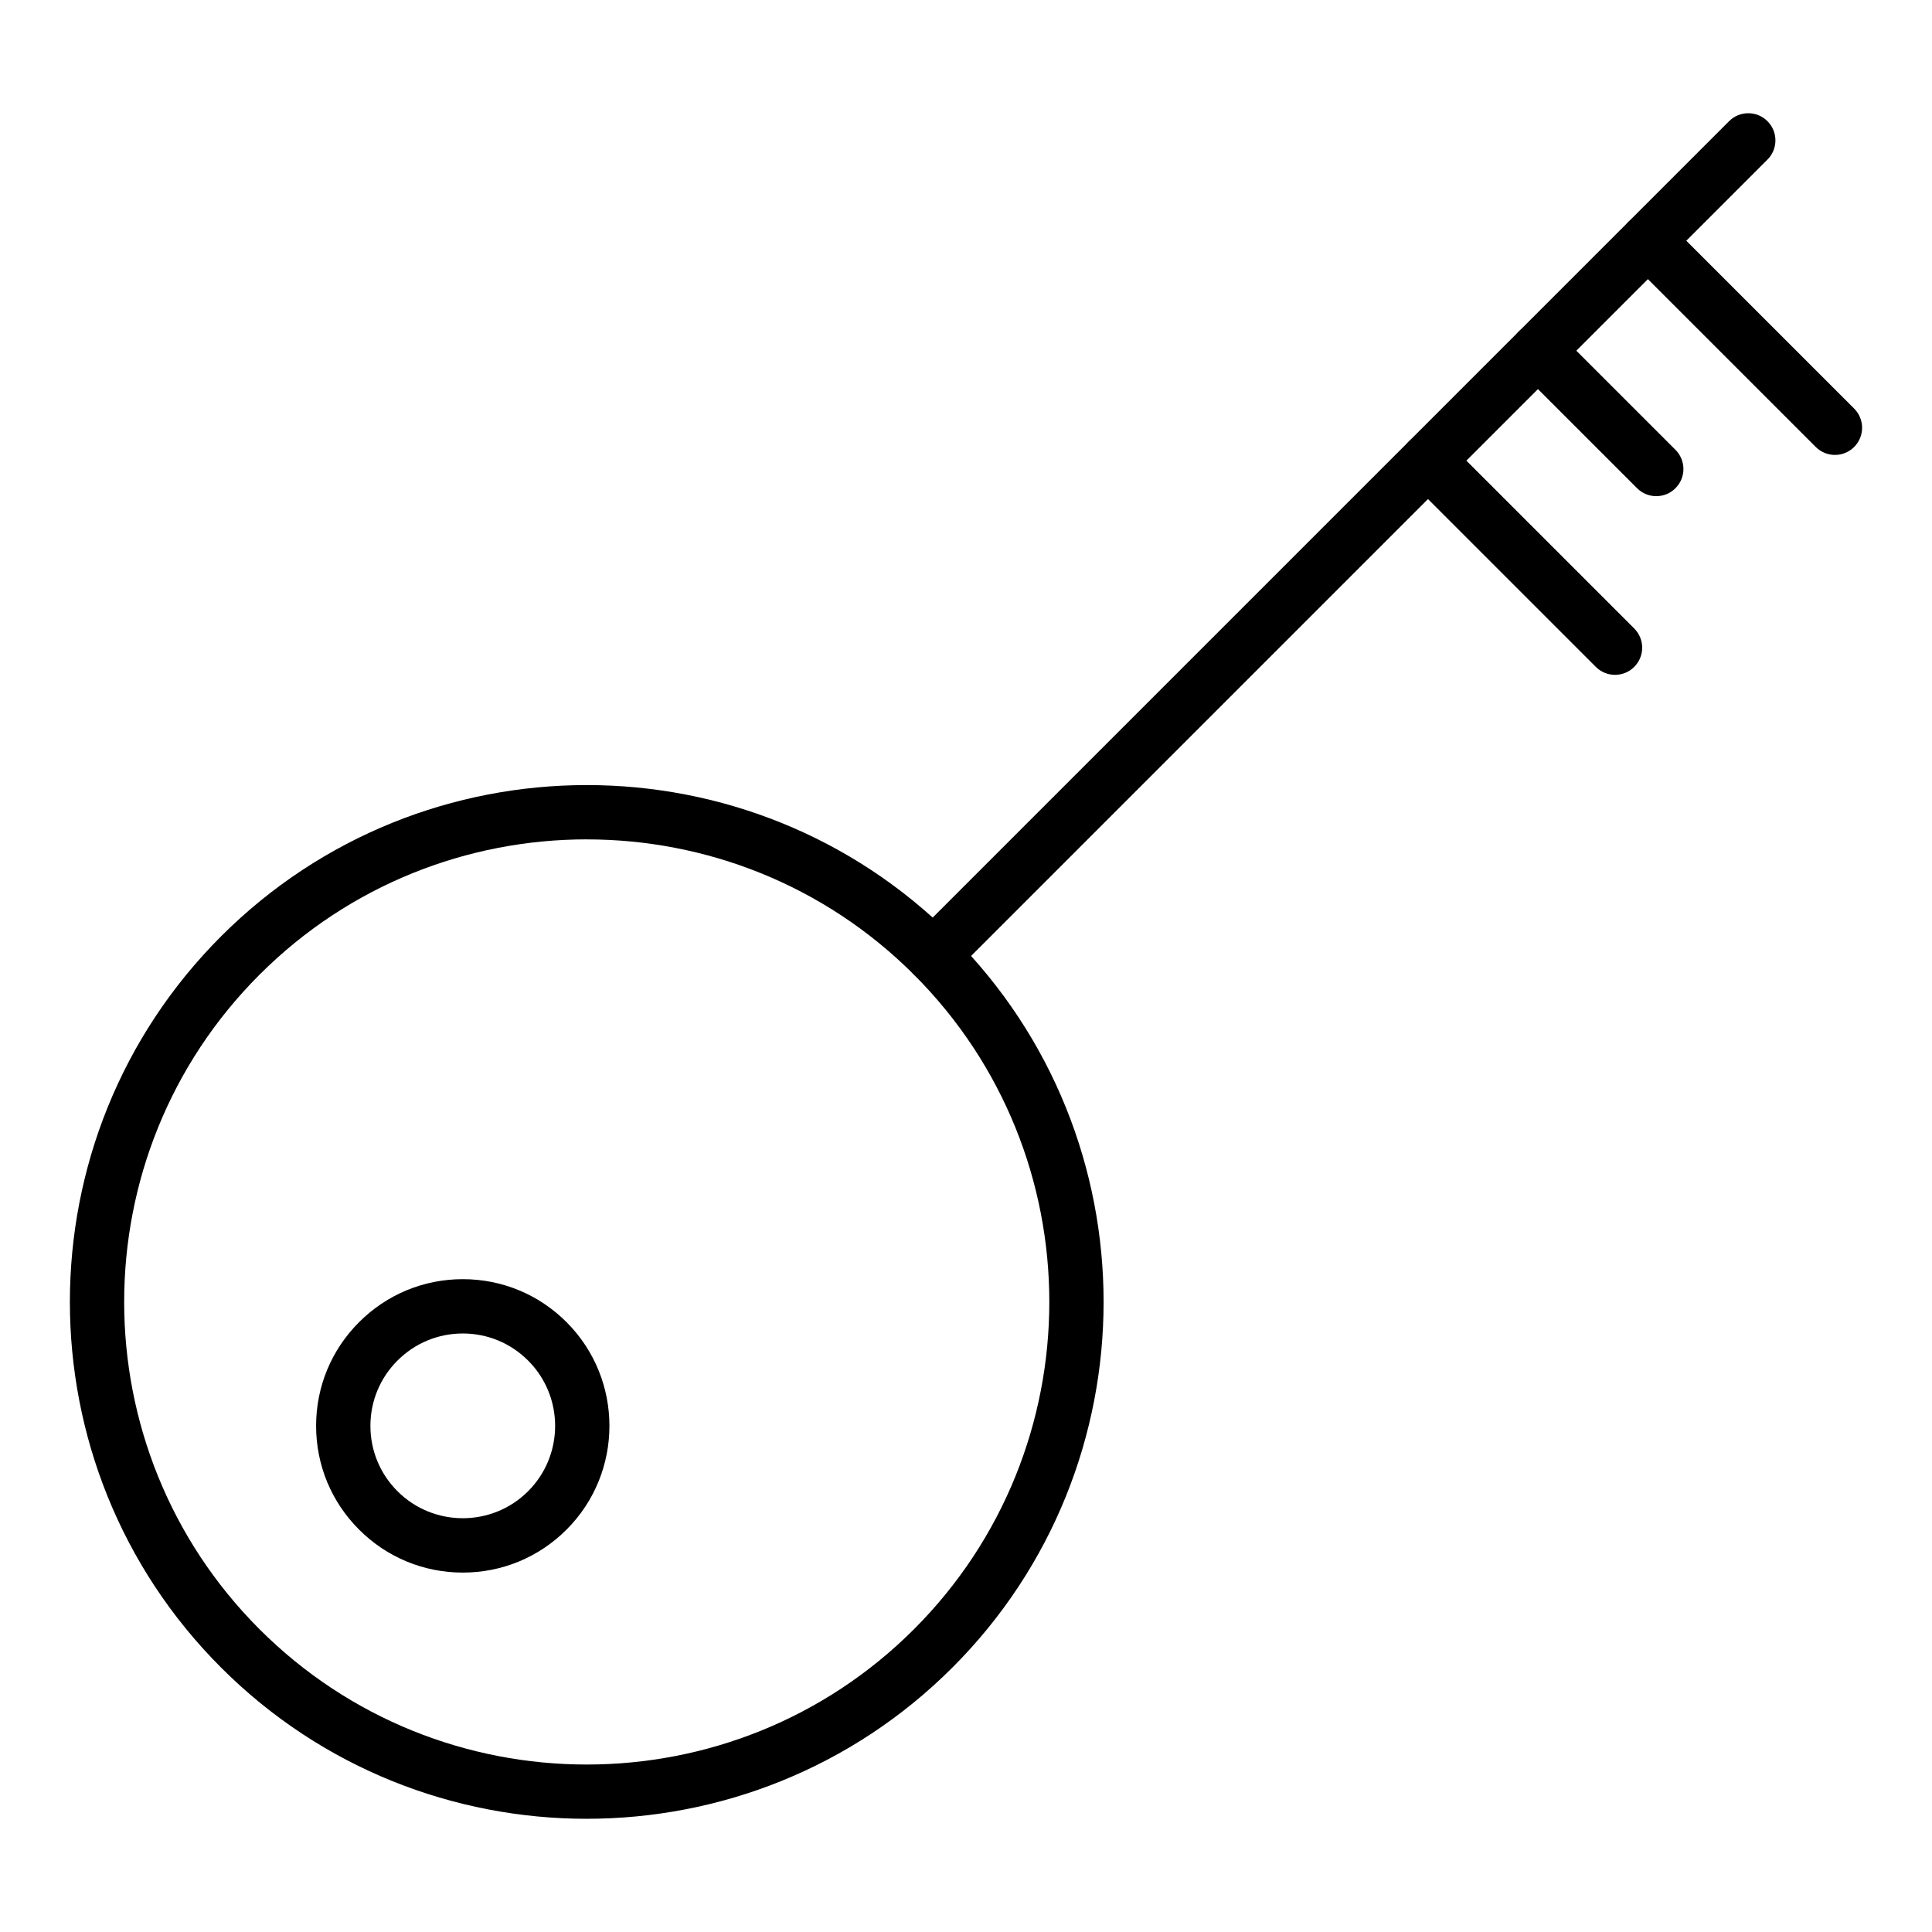
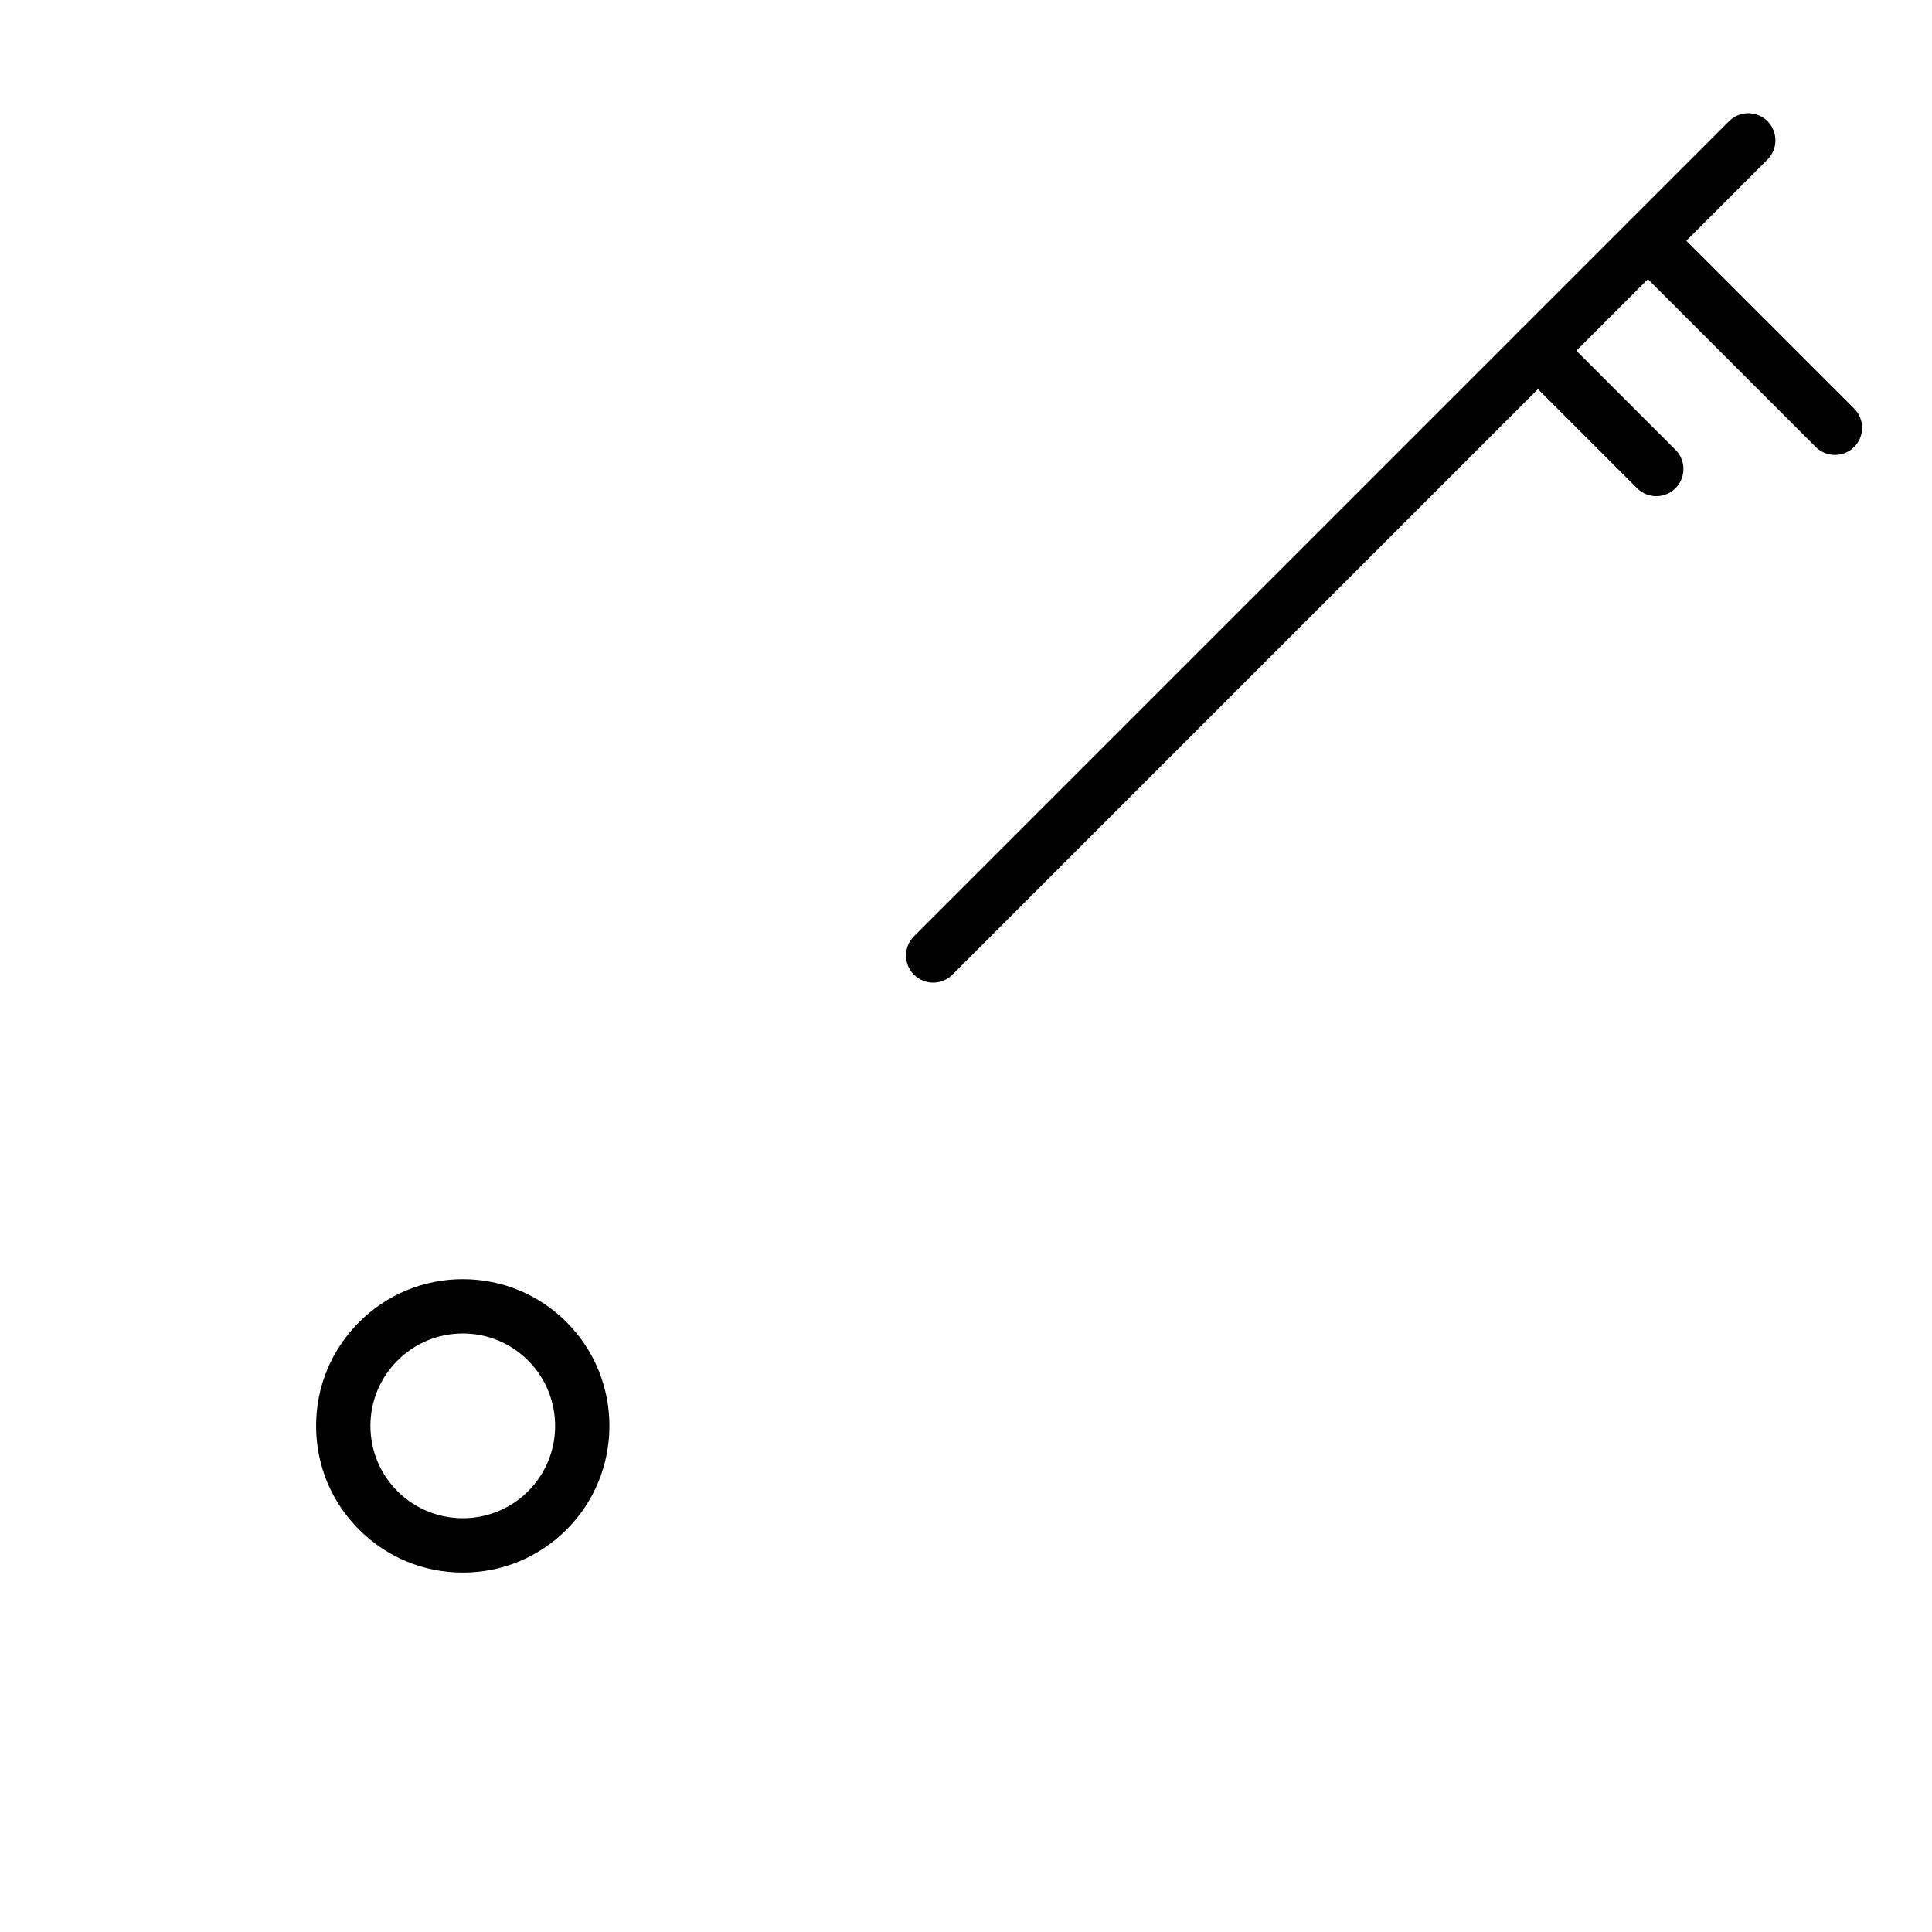
<svg xmlns="http://www.w3.org/2000/svg" fill="#000000" width="800px" height="800px" version="1.1" viewBox="144 144 512 512">
  <g>
-     <path d="m299.49 626c-35.09 0-70.184-13.355-96.898-40.07-53.43-53.43-53.43-140.38 0-193.8 53.43-53.43 140.37-53.438 193.8-0.008 53.43 53.43 53.43 140.38 0 193.8-26.719 26.719-61.812 40.074-96.906 40.074zm0.008-259.56c-31.41 0-62.816 11.957-86.73 35.867-47.816 47.816-47.816 125.62 0 173.45 47.824 47.816 125.63 47.816 173.45 0 47.816-47.824 47.816-125.63 0-173.45-23.91-23.902-55.32-35.859-86.719-35.859zm-91.82 30.777h0.07z" />
    <path d="m266.65 560.75c-10.383 0-20.148-4.043-27.488-11.387-7.344-7.336-11.391-17.102-11.391-27.488s4.047-20.152 11.391-27.488c7.34-7.344 17.105-11.395 27.488-11.395 10.383 0 20.148 4.047 27.492 11.395 15.152 15.16 15.152 39.824-0.004 54.977-7.344 7.344-17.105 11.387-27.488 11.387zm0-63.363c-6.539 0-12.688 2.551-17.309 7.176h-0.004c-4.625 4.625-7.172 10.773-7.172 17.312 0 6.535 2.547 12.688 7.172 17.312 9.543 9.543 25.078 9.543 34.621 0s9.543-25.078 0-34.621c-4.625-4.629-10.77-7.18-17.309-7.18zm-22.402 2.086h0.07z" />
    <path d="m391.3 404.41c-1.84 0-3.684-0.703-5.09-2.109-2.812-2.812-2.812-7.367 0-10.176l216.01-216.01c2.812-2.812 7.367-2.812 10.176 0 2.812 2.812 2.812 7.367 0 10.176l-216.01 216.01c-1.406 1.406-3.246 2.109-5.09 2.109z" />
    <path d="m630.28 264.56c-1.84 0-3.684-0.703-5.09-2.109l-49.562-49.559c-2.812-2.812-2.812-7.367 0-10.176 2.812-2.812 7.367-2.812 10.176 0l49.562 49.559c2.812 2.812 2.812 7.367 0 10.176-1.402 1.406-3.242 2.109-5.086 2.109z" />
    <path d="m582.93 275.49c-1.84 0-3.684-0.703-5.09-2.109l-31.352-31.348c-2.812-2.812-2.812-7.367 0-10.176 2.812-2.812 7.367-2.812 10.176 0l31.352 31.348c2.812 2.812 2.812 7.367 0 10.176-1.402 1.406-3.242 2.109-5.086 2.109z" />
-     <path d="m572 322.84c-1.84 0-3.684-0.703-5.09-2.109l-49.562-49.559c-2.812-2.812-2.812-7.367 0-10.176 2.812-2.812 7.367-2.812 10.176 0l49.562 49.559c2.812 2.812 2.812 7.367 0 10.176-1.402 1.406-3.242 2.109-5.086 2.109z" />
  </g>
</svg>